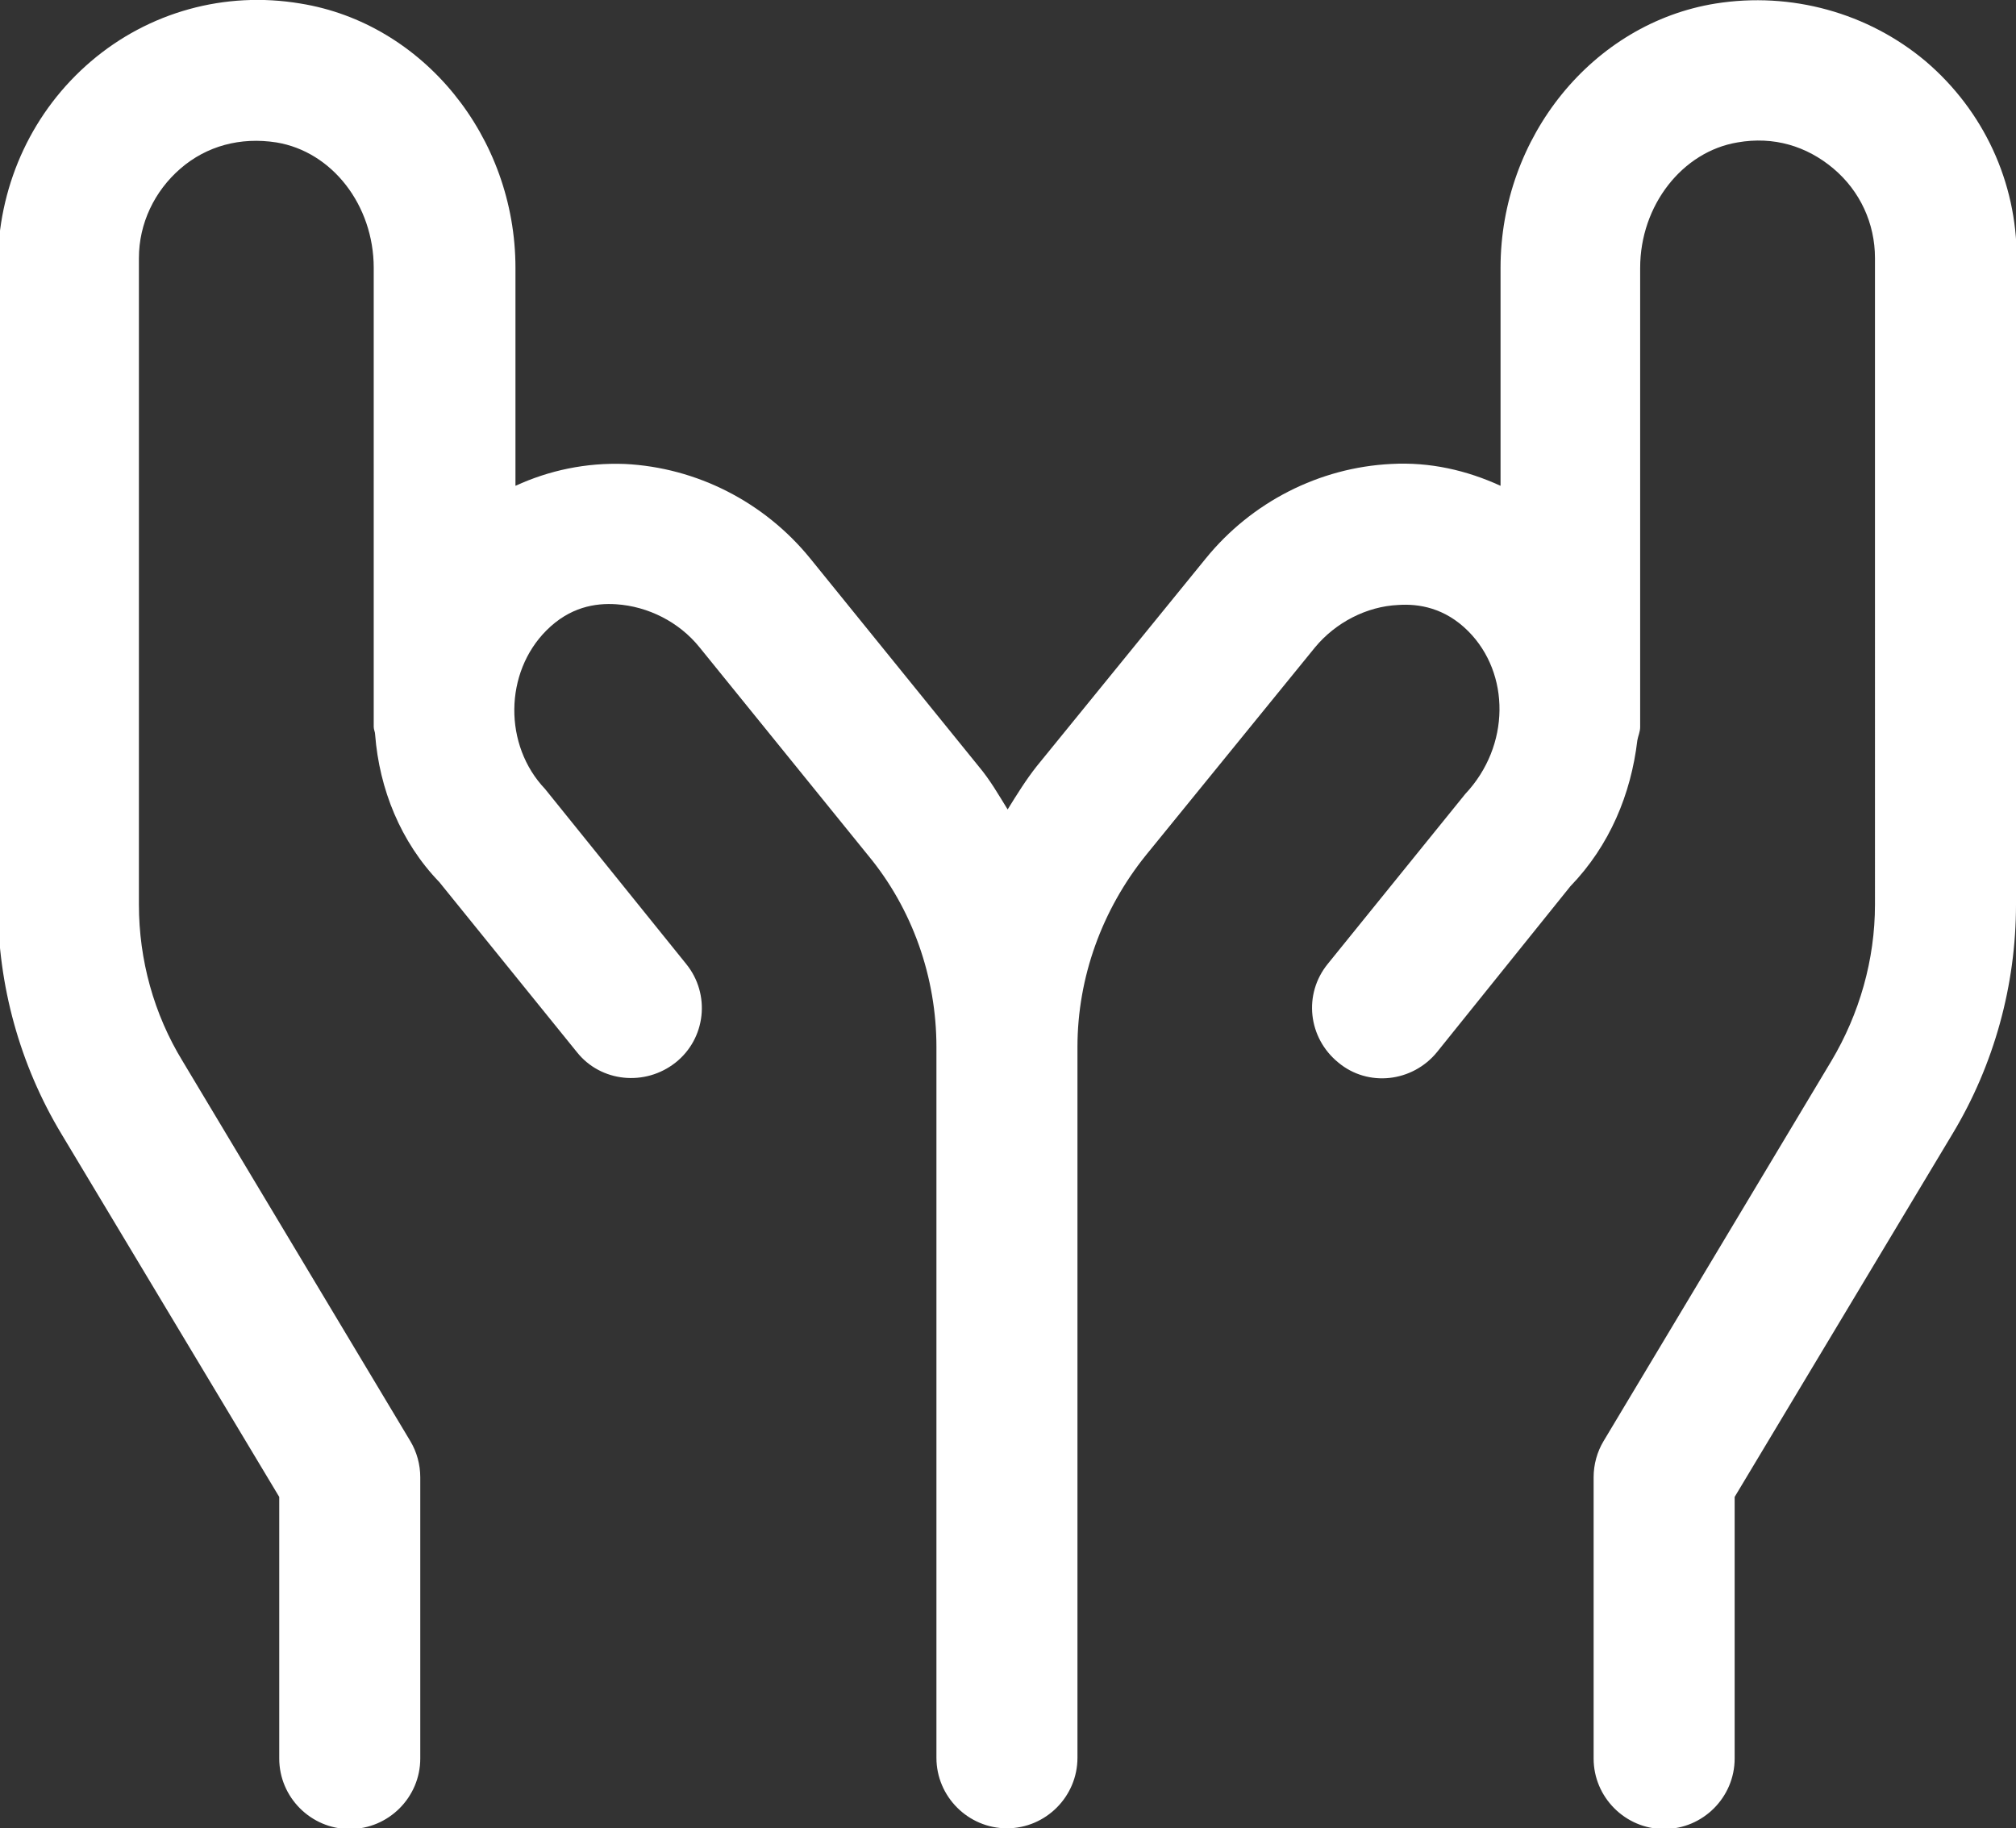
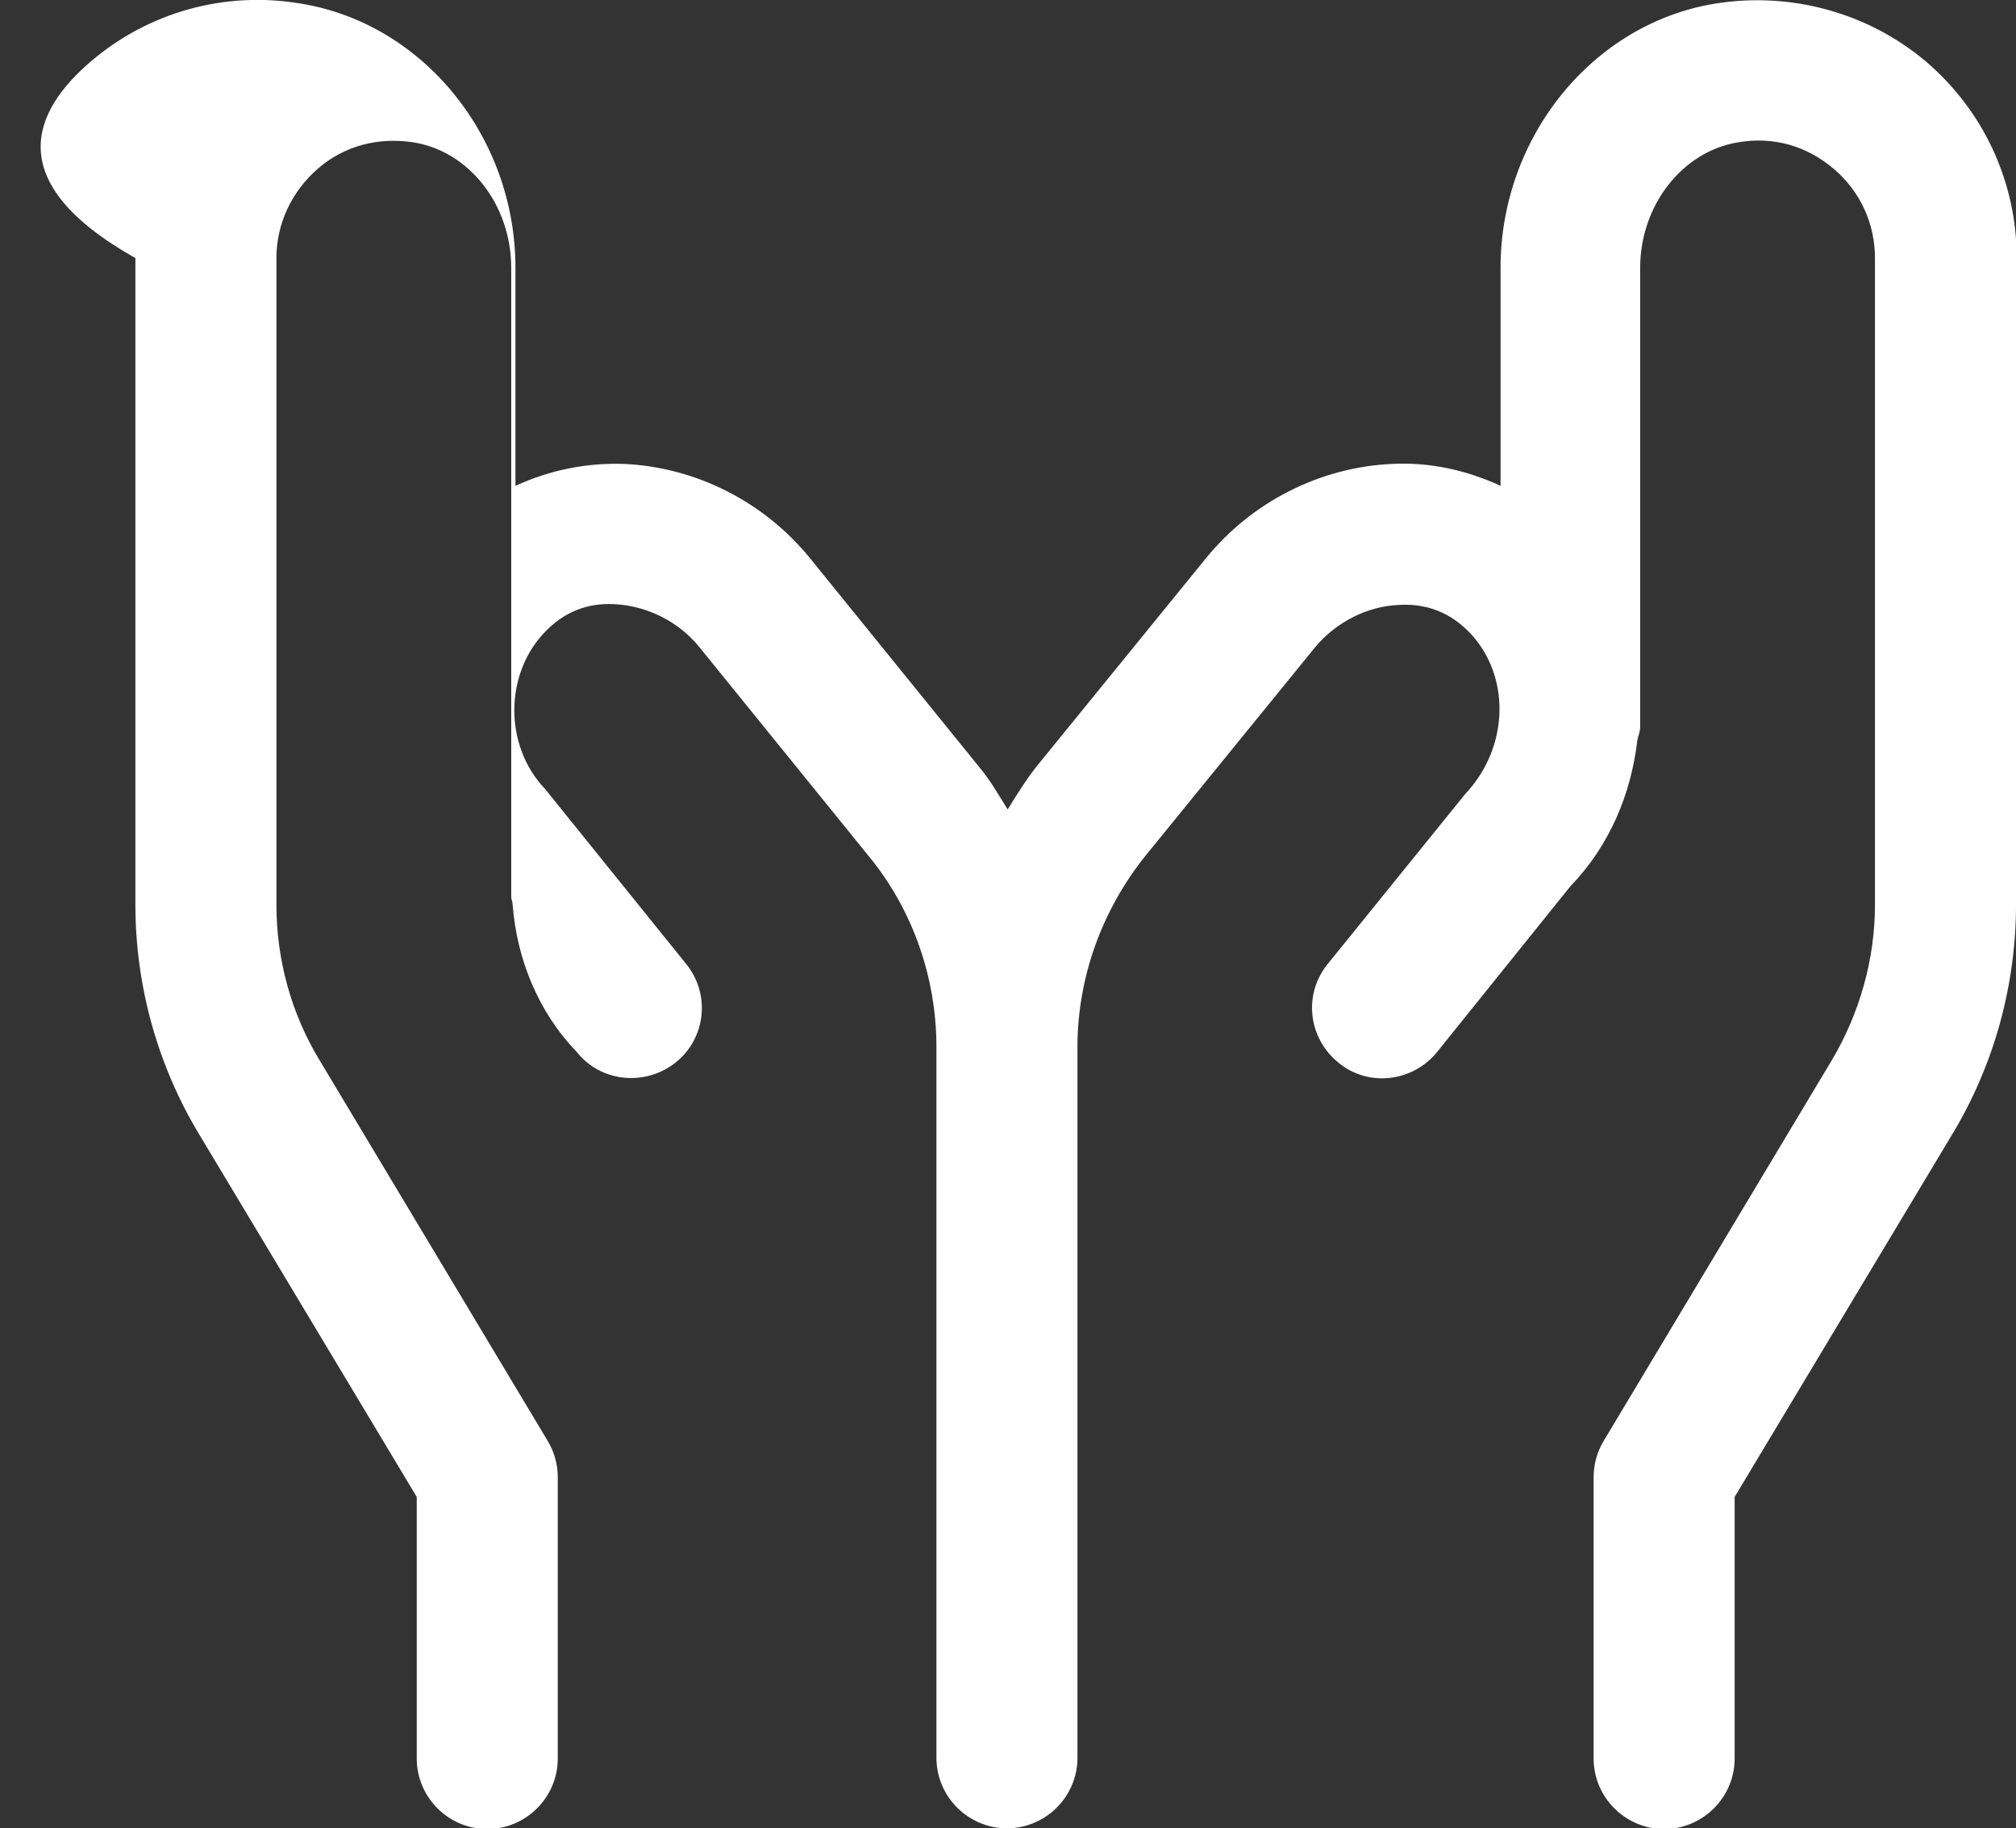
<svg xmlns="http://www.w3.org/2000/svg" id="uuid-5c6817e1-51f1-4c28-b4a7-d03032b6476c" viewBox="0 0 28.59 25.93">
  <rect x="0" y="0" width="28.59" height="25.93" fill="#333333" stroke="none" />
  <defs>
    <style>.uuid-26dedaad-40f1-4ade-976c-9149a62a8850{fill:#fff;stroke-width:0px;}</style>
  </defs>
  <g id="uuid-f52d6acf-9f65-4a5e-a376-349b881b5c37">
-     <path class="uuid-26dedaad-40f1-4ade-976c-9149a62a8850" d="M28.59,3.66v9.17c0,1.14-.31,2.27-.9,3.25l-3.09,5.15v3.71c0,.55-.45,1-1,1s-1-.45-1-1v-3.99c0-.18.05-.36.14-.51l3.23-5.39c.4-.67.62-1.44.62-2.22V3.66c0-.49-.21-.95-.59-1.27-.38-.32-.85-.46-1.36-.37-.78.13-1.38.89-1.38,1.78v6.51c0,.07-.03.13-.04.19-.09.76-.39,1.49-.95,2.07l-1.89,2.35c-.35.43-.98.5-1.4.15-.43-.35-.5-.97-.15-1.4l1.95-2.41c.64-.68.64-1.71.04-2.31-.33-.33-.7-.39-.99-.37-.45.02-.89.25-1.18.6l-2.4,2.95c-.62.77-.97,1.73-.97,2.72v10.08c0,.55-.45,1-1,1s-1-.45-1-1v-10.08c0-.99-.34-1.96-.97-2.72l-2.39-2.95c-.29-.36-.73-.58-1.18-.61-.3-.02-.66.04-.99.37-.6.6-.61,1.63-.02,2.25l2,2.48c.35.43.28,1.06-.15,1.4-.43.34-1.06.28-1.4-.15l-1.95-2.41c-.55-.57-.85-1.32-.91-2.09,0-.04-.02-.07-.02-.11v-.18c0-.05,0-.1,0-.15V3.8c0-.89-.59-1.65-1.38-1.78-.51-.08-.99.05-1.36.37-.37.32-.59.78-.59,1.27v9.17c0,.78.21,1.55.62,2.22l3.23,5.39c.09.15.14.33.14.51v3.99c0,.55-.45,1-1,1s-1-.45-1-1v-3.71l-3.09-5.15c-.59-.98-.9-2.11-.9-3.25V3.66C0,2.58.47,1.57,1.29.87,2.11.17,3.19-.13,4.26.05c1.74.28,3.05,1.89,3.05,3.75v3.09c.48-.22,1-.33,1.55-.31,1.02.05,1.98.54,2.63,1.34l2.39,2.95c.16.19.28.4.41.61.13-.21.26-.42.41-.61l2.4-2.95c.65-.8,1.61-1.29,2.63-1.34.55-.03,1.07.09,1.55.31v-3.09c0-1.86,1.31-3.47,3.05-3.75,1.07-.17,2.16.13,2.98.82.82.7,1.29,1.71,1.29,2.79h0Z" />
+     <path class="uuid-26dedaad-40f1-4ade-976c-9149a62a8850" d="M28.59,3.66v9.17c0,1.14-.31,2.27-.9,3.25l-3.09,5.15v3.71c0,.55-.45,1-1,1s-1-.45-1-1v-3.99c0-.18.05-.36.14-.51l3.23-5.39c.4-.67.62-1.44.62-2.22V3.66c0-.49-.21-.95-.59-1.27-.38-.32-.85-.46-1.36-.37-.78.13-1.38.89-1.38,1.78v6.51c0,.07-.03.13-.04.19-.09.76-.39,1.49-.95,2.07l-1.89,2.35c-.35.43-.98.5-1.4.15-.43-.35-.5-.97-.15-1.4l1.95-2.41c.64-.68.64-1.71.04-2.31-.33-.33-.7-.39-.99-.37-.45.02-.89.25-1.18.6l-2.4,2.95c-.62.77-.97,1.73-.97,2.72v10.08c0,.55-.45,1-1,1s-1-.45-1-1v-10.08c0-.99-.34-1.96-.97-2.72l-2.39-2.95c-.29-.36-.73-.58-1.18-.61-.3-.02-.66.04-.99.37-.6.6-.61,1.63-.02,2.25l2,2.48c.35.43.28,1.06-.15,1.4-.43.34-1.06.28-1.4-.15c-.55-.57-.85-1.32-.91-2.09,0-.04-.02-.07-.02-.11v-.18c0-.05,0-.1,0-.15V3.8c0-.89-.59-1.65-1.38-1.78-.51-.08-.99.05-1.36.37-.37.32-.59.78-.59,1.27v9.17c0,.78.21,1.55.62,2.22l3.23,5.39c.09.15.14.33.14.51v3.99c0,.55-.45,1-1,1s-1-.45-1-1v-3.71l-3.09-5.15c-.59-.98-.9-2.11-.9-3.25V3.66C0,2.58.47,1.57,1.29.87,2.11.17,3.19-.13,4.26.05c1.74.28,3.05,1.89,3.05,3.75v3.09c.48-.22,1-.33,1.55-.31,1.02.05,1.98.54,2.63,1.34l2.39,2.95c.16.19.28.4.41.61.13-.21.26-.42.41-.61l2.4-2.95c.65-.8,1.61-1.29,2.63-1.34.55-.03,1.07.09,1.55.31v-3.09c0-1.86,1.31-3.47,3.05-3.75,1.07-.17,2.16.13,2.98.82.82.7,1.29,1.71,1.29,2.79h0Z" />
  </g>
</svg>